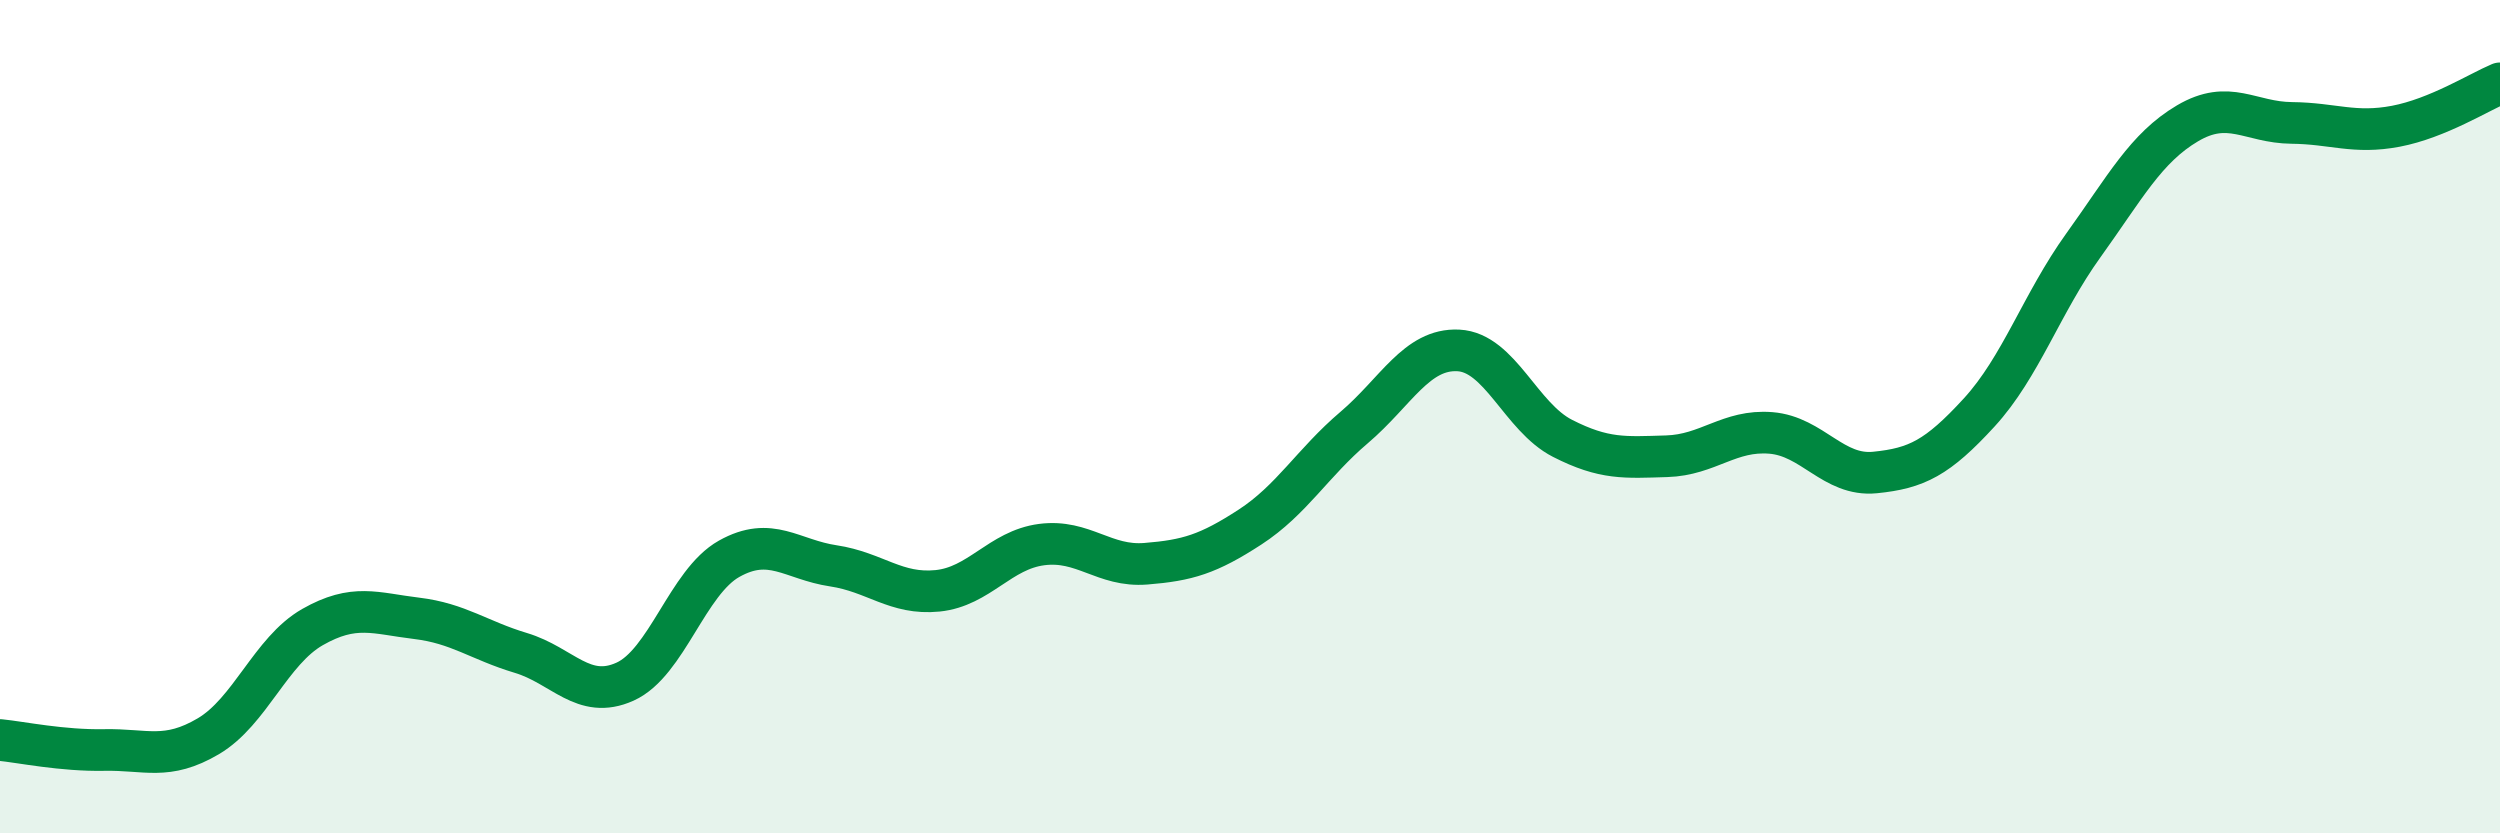
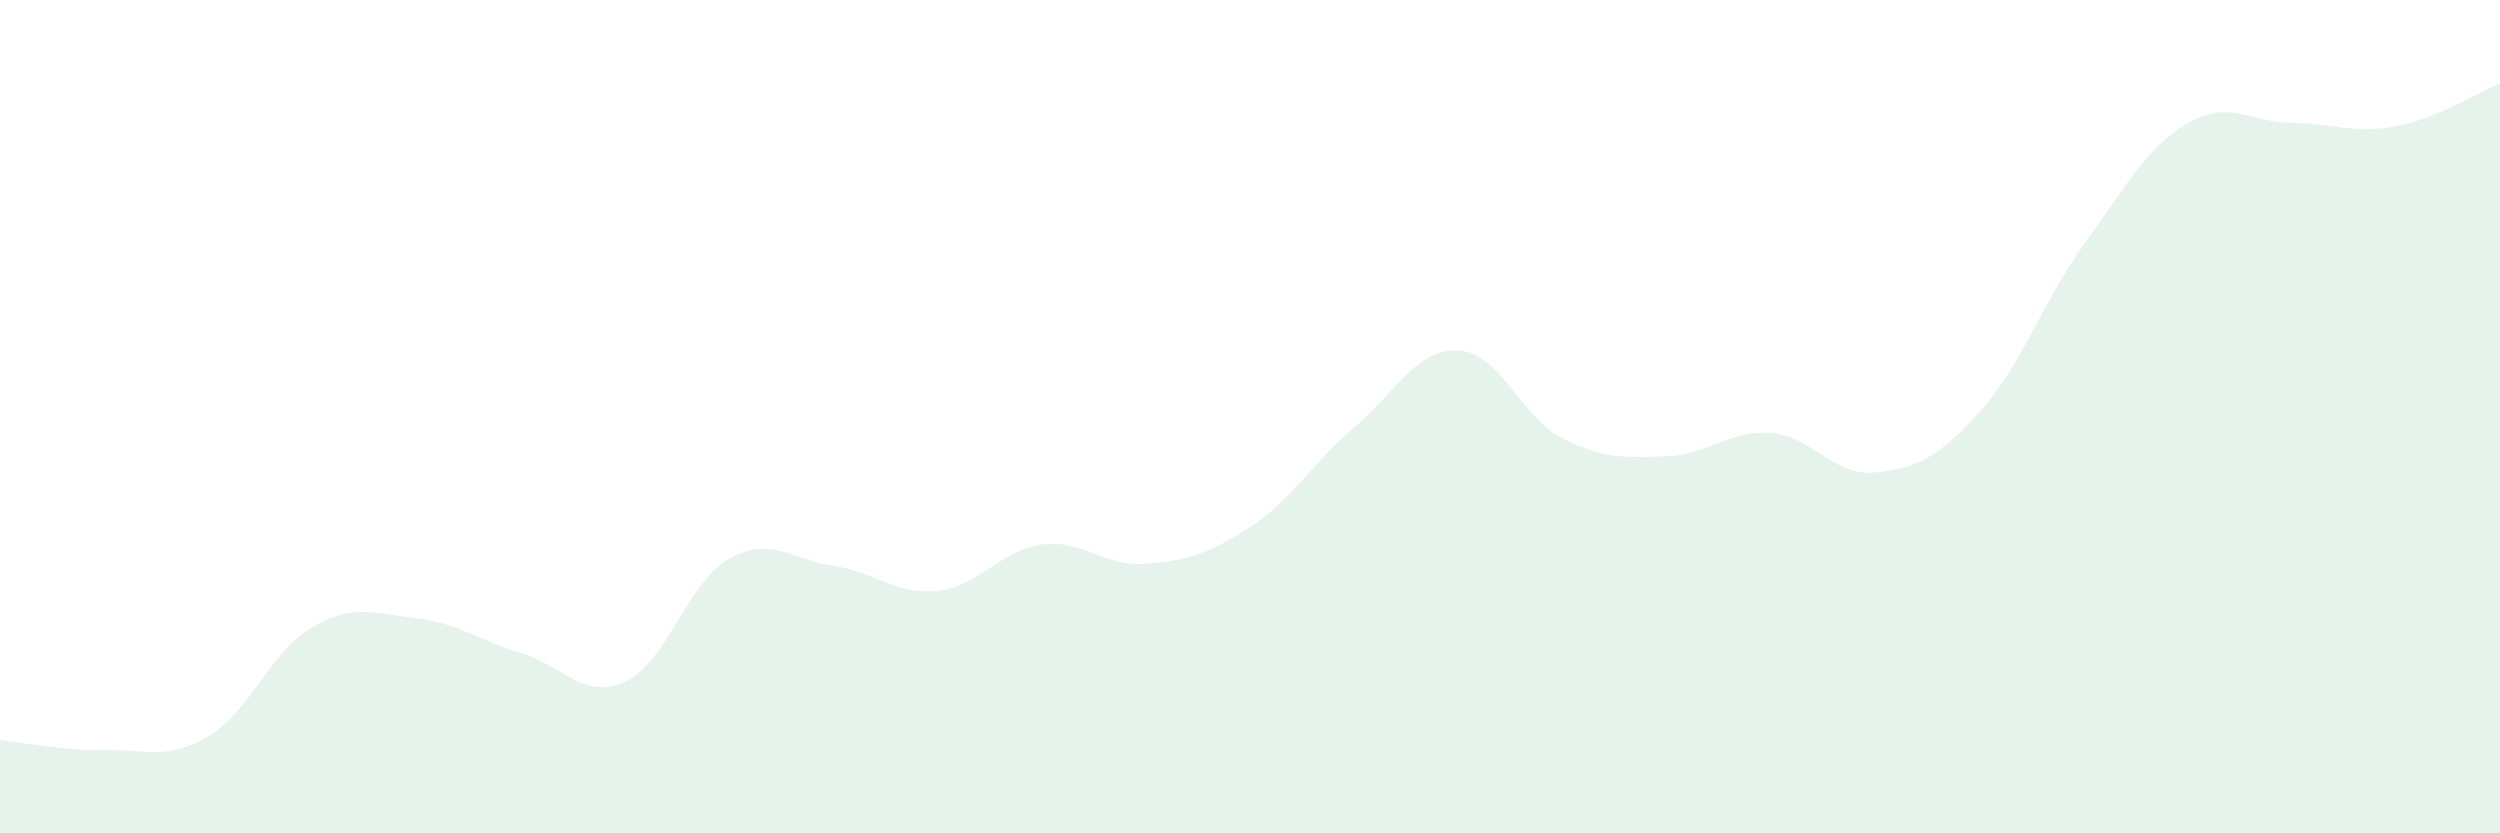
<svg xmlns="http://www.w3.org/2000/svg" width="60" height="20" viewBox="0 0 60 20">
  <path d="M 0,17.76 C 0.5,17.81 1.5,18.02 2.5,18 C 3.5,17.98 4,18.26 5,17.67 C 6,17.08 6.5,15.62 7.5,15.05 C 8.5,14.48 9,14.72 10,14.84 C 11,14.96 11.5,15.37 12.5,15.67 C 13.5,15.97 14,16.81 15,16.36 C 16,15.91 16.5,13.97 17.5,13.41 C 18.5,12.85 19,13.43 20,13.58 C 21,13.73 21.5,14.28 22.5,14.18 C 23.5,14.08 24,13.2 25,13.07 C 26,12.94 26.5,13.61 27.5,13.53 C 28.5,13.45 29,13.3 30,12.65 C 31,12 31.5,11.11 32.5,10.26 C 33.5,9.41 34,8.36 35,8.41 C 36,8.46 36.5,10.01 37.5,10.52 C 38.5,11.03 39,10.98 40,10.95 C 41,10.92 41.5,10.31 42.5,10.39 C 43.5,10.47 44,11.44 45,11.34 C 46,11.24 46.5,10.99 47.5,9.9 C 48.5,8.81 49,7.28 50,5.89 C 51,4.5 51.5,3.55 52.5,2.96 C 53.5,2.37 54,2.94 55,2.95 C 56,2.96 56.5,3.22 57.5,3.03 C 58.5,2.84 59.5,2.21 60,2L60 20L0 20Z" fill="#008740" opacity="0.1" stroke-linecap="round" stroke-linejoin="round" />
-   <path d="M 0,17.76 C 0.5,17.81 1.5,18.02 2.5,18 C 3.5,17.98 4,18.26 5,17.67 C 6,17.08 6.5,15.62 7.5,15.05 C 8.5,14.48 9,14.72 10,14.84 C 11,14.96 11.5,15.37 12.5,15.67 C 13.5,15.97 14,16.81 15,16.36 C 16,15.91 16.5,13.97 17.5,13.41 C 18.5,12.85 19,13.43 20,13.58 C 21,13.73 21.5,14.28 22.5,14.18 C 23.5,14.08 24,13.2 25,13.07 C 26,12.94 26.5,13.61 27.5,13.53 C 28.5,13.45 29,13.3 30,12.65 C 31,12 31.5,11.11 32.5,10.26 C 33.5,9.41 34,8.36 35,8.41 C 36,8.46 36.5,10.01 37.5,10.52 C 38.5,11.03 39,10.98 40,10.95 C 41,10.92 41.5,10.31 42.5,10.39 C 43.5,10.47 44,11.44 45,11.34 C 46,11.24 46.5,10.99 47.5,9.9 C 48.5,8.81 49,7.28 50,5.89 C 51,4.5 51.5,3.55 52.5,2.96 C 53.5,2.37 54,2.94 55,2.95 C 56,2.96 56.5,3.22 57.5,3.03 C 58.5,2.84 59.5,2.21 60,2" stroke="#008740" stroke-width="1" fill="none" stroke-linecap="round" stroke-linejoin="round" />
</svg>